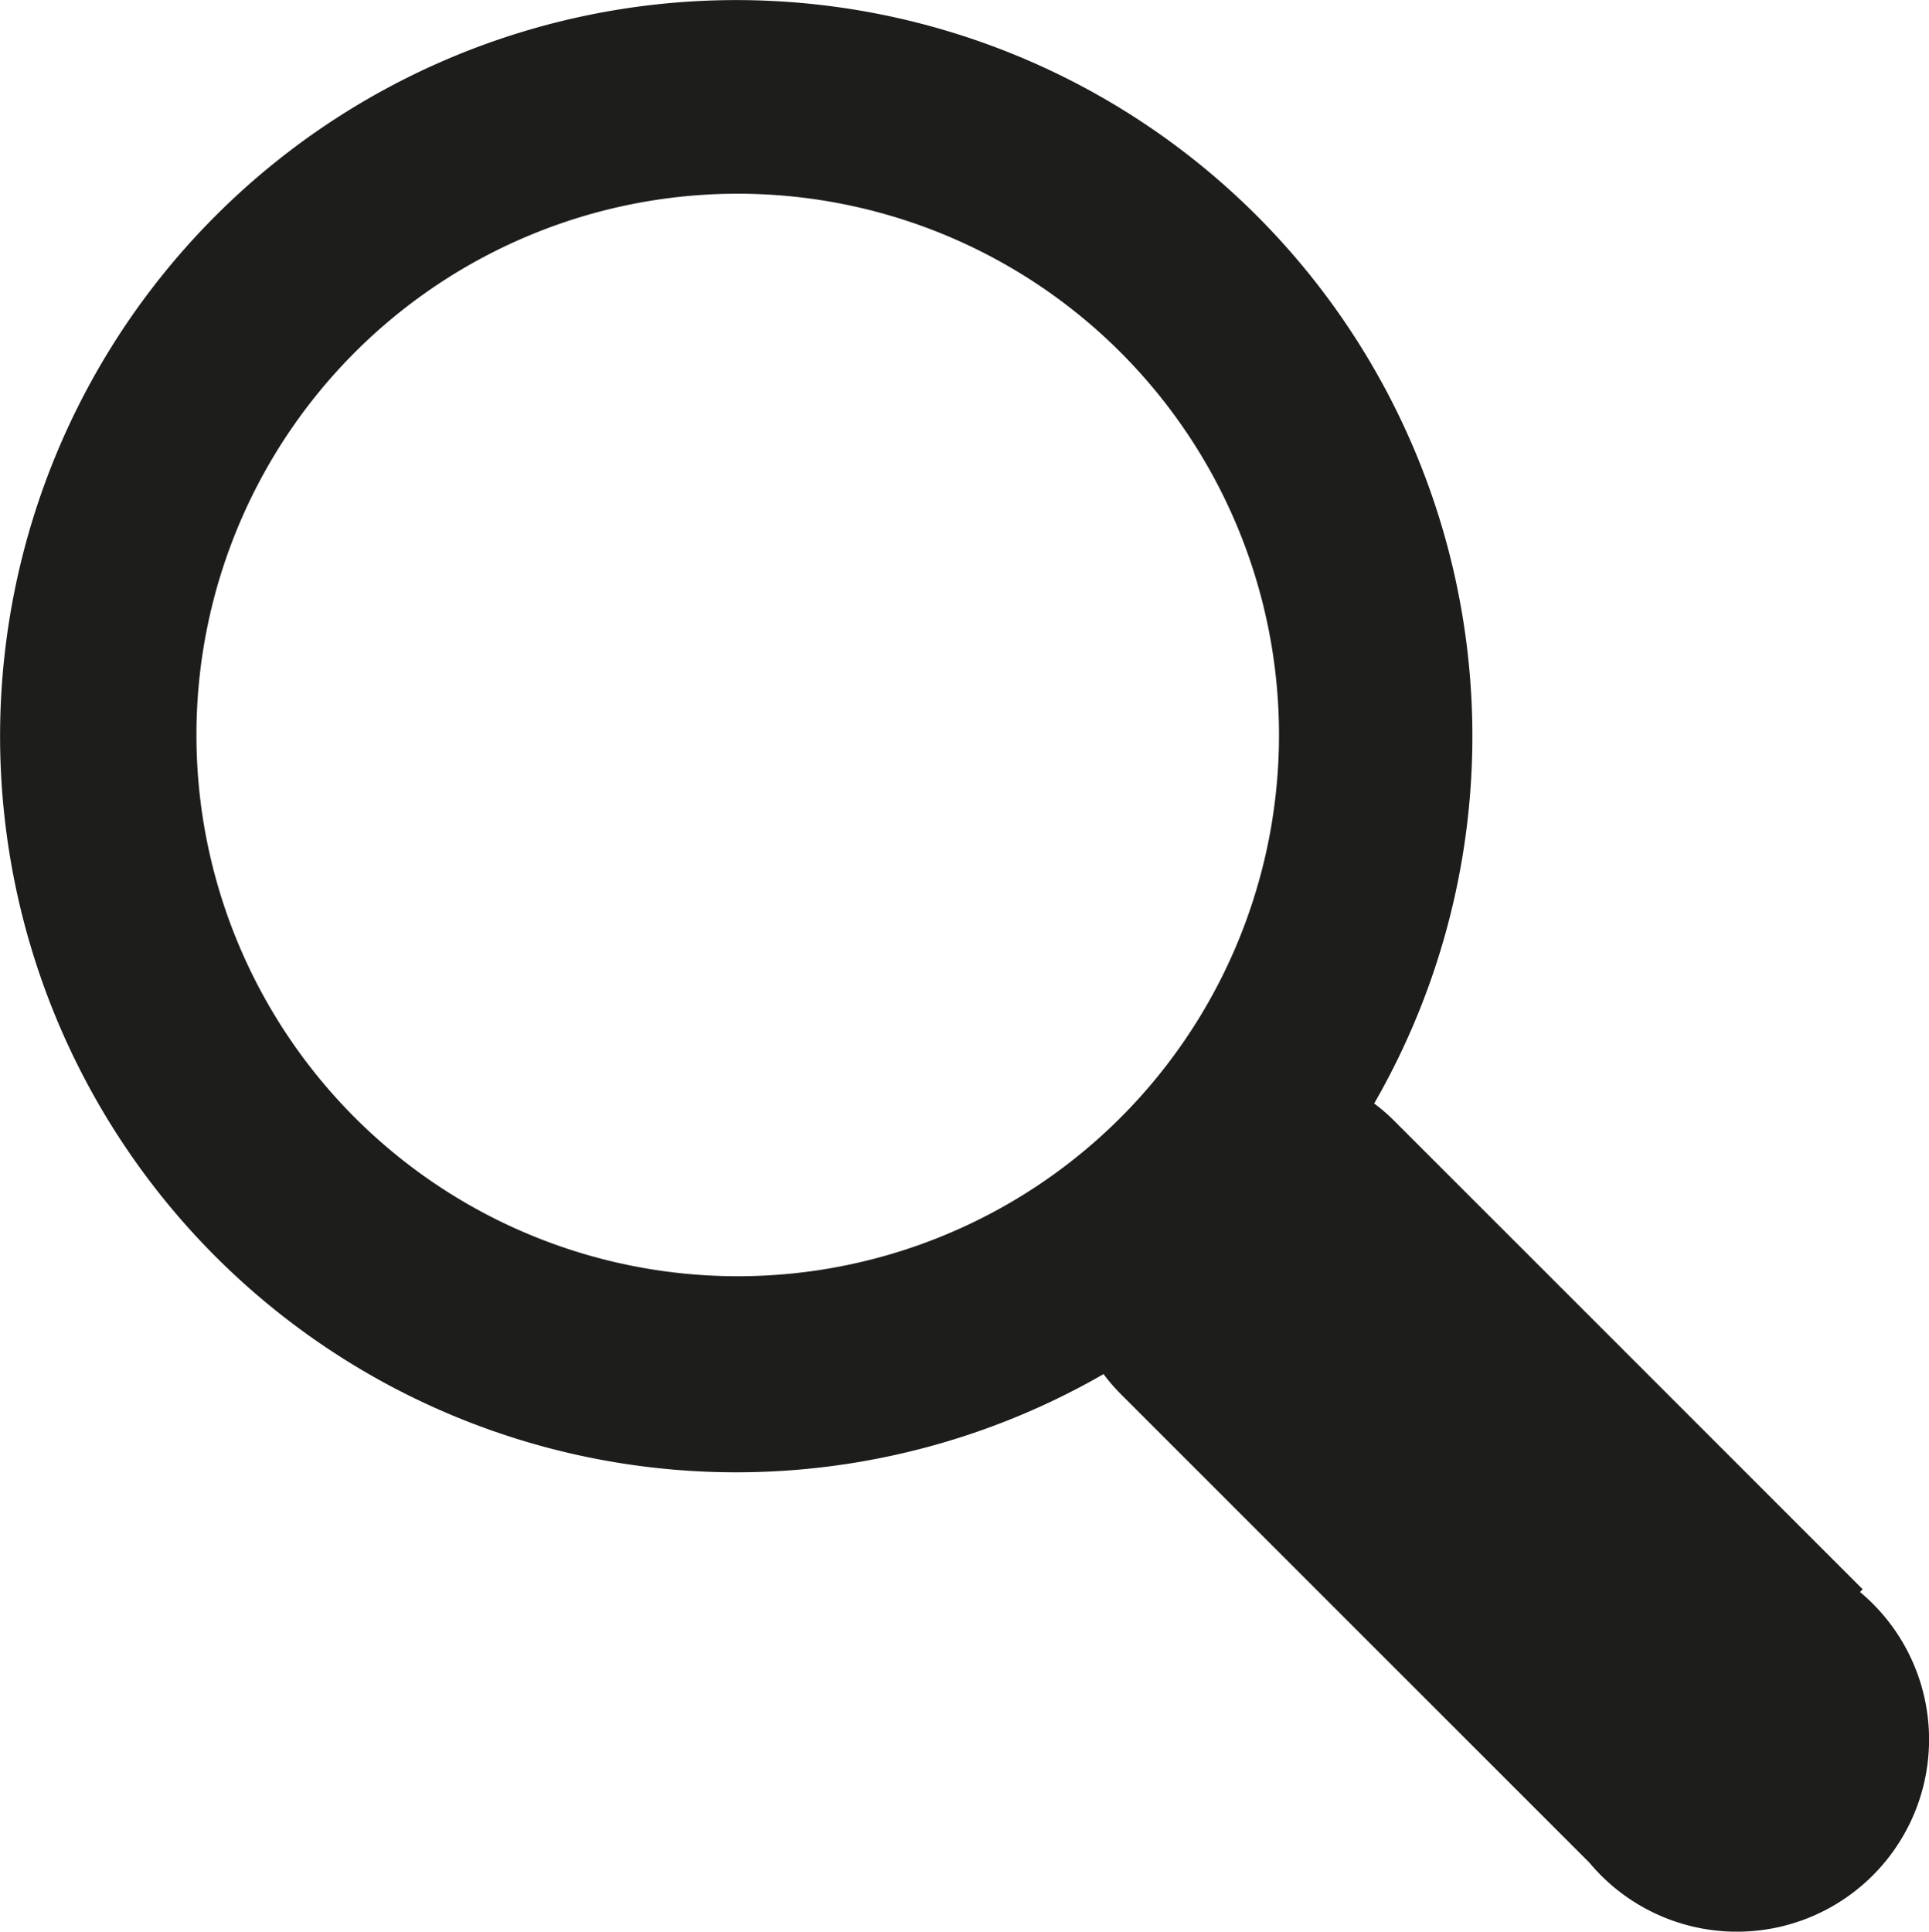
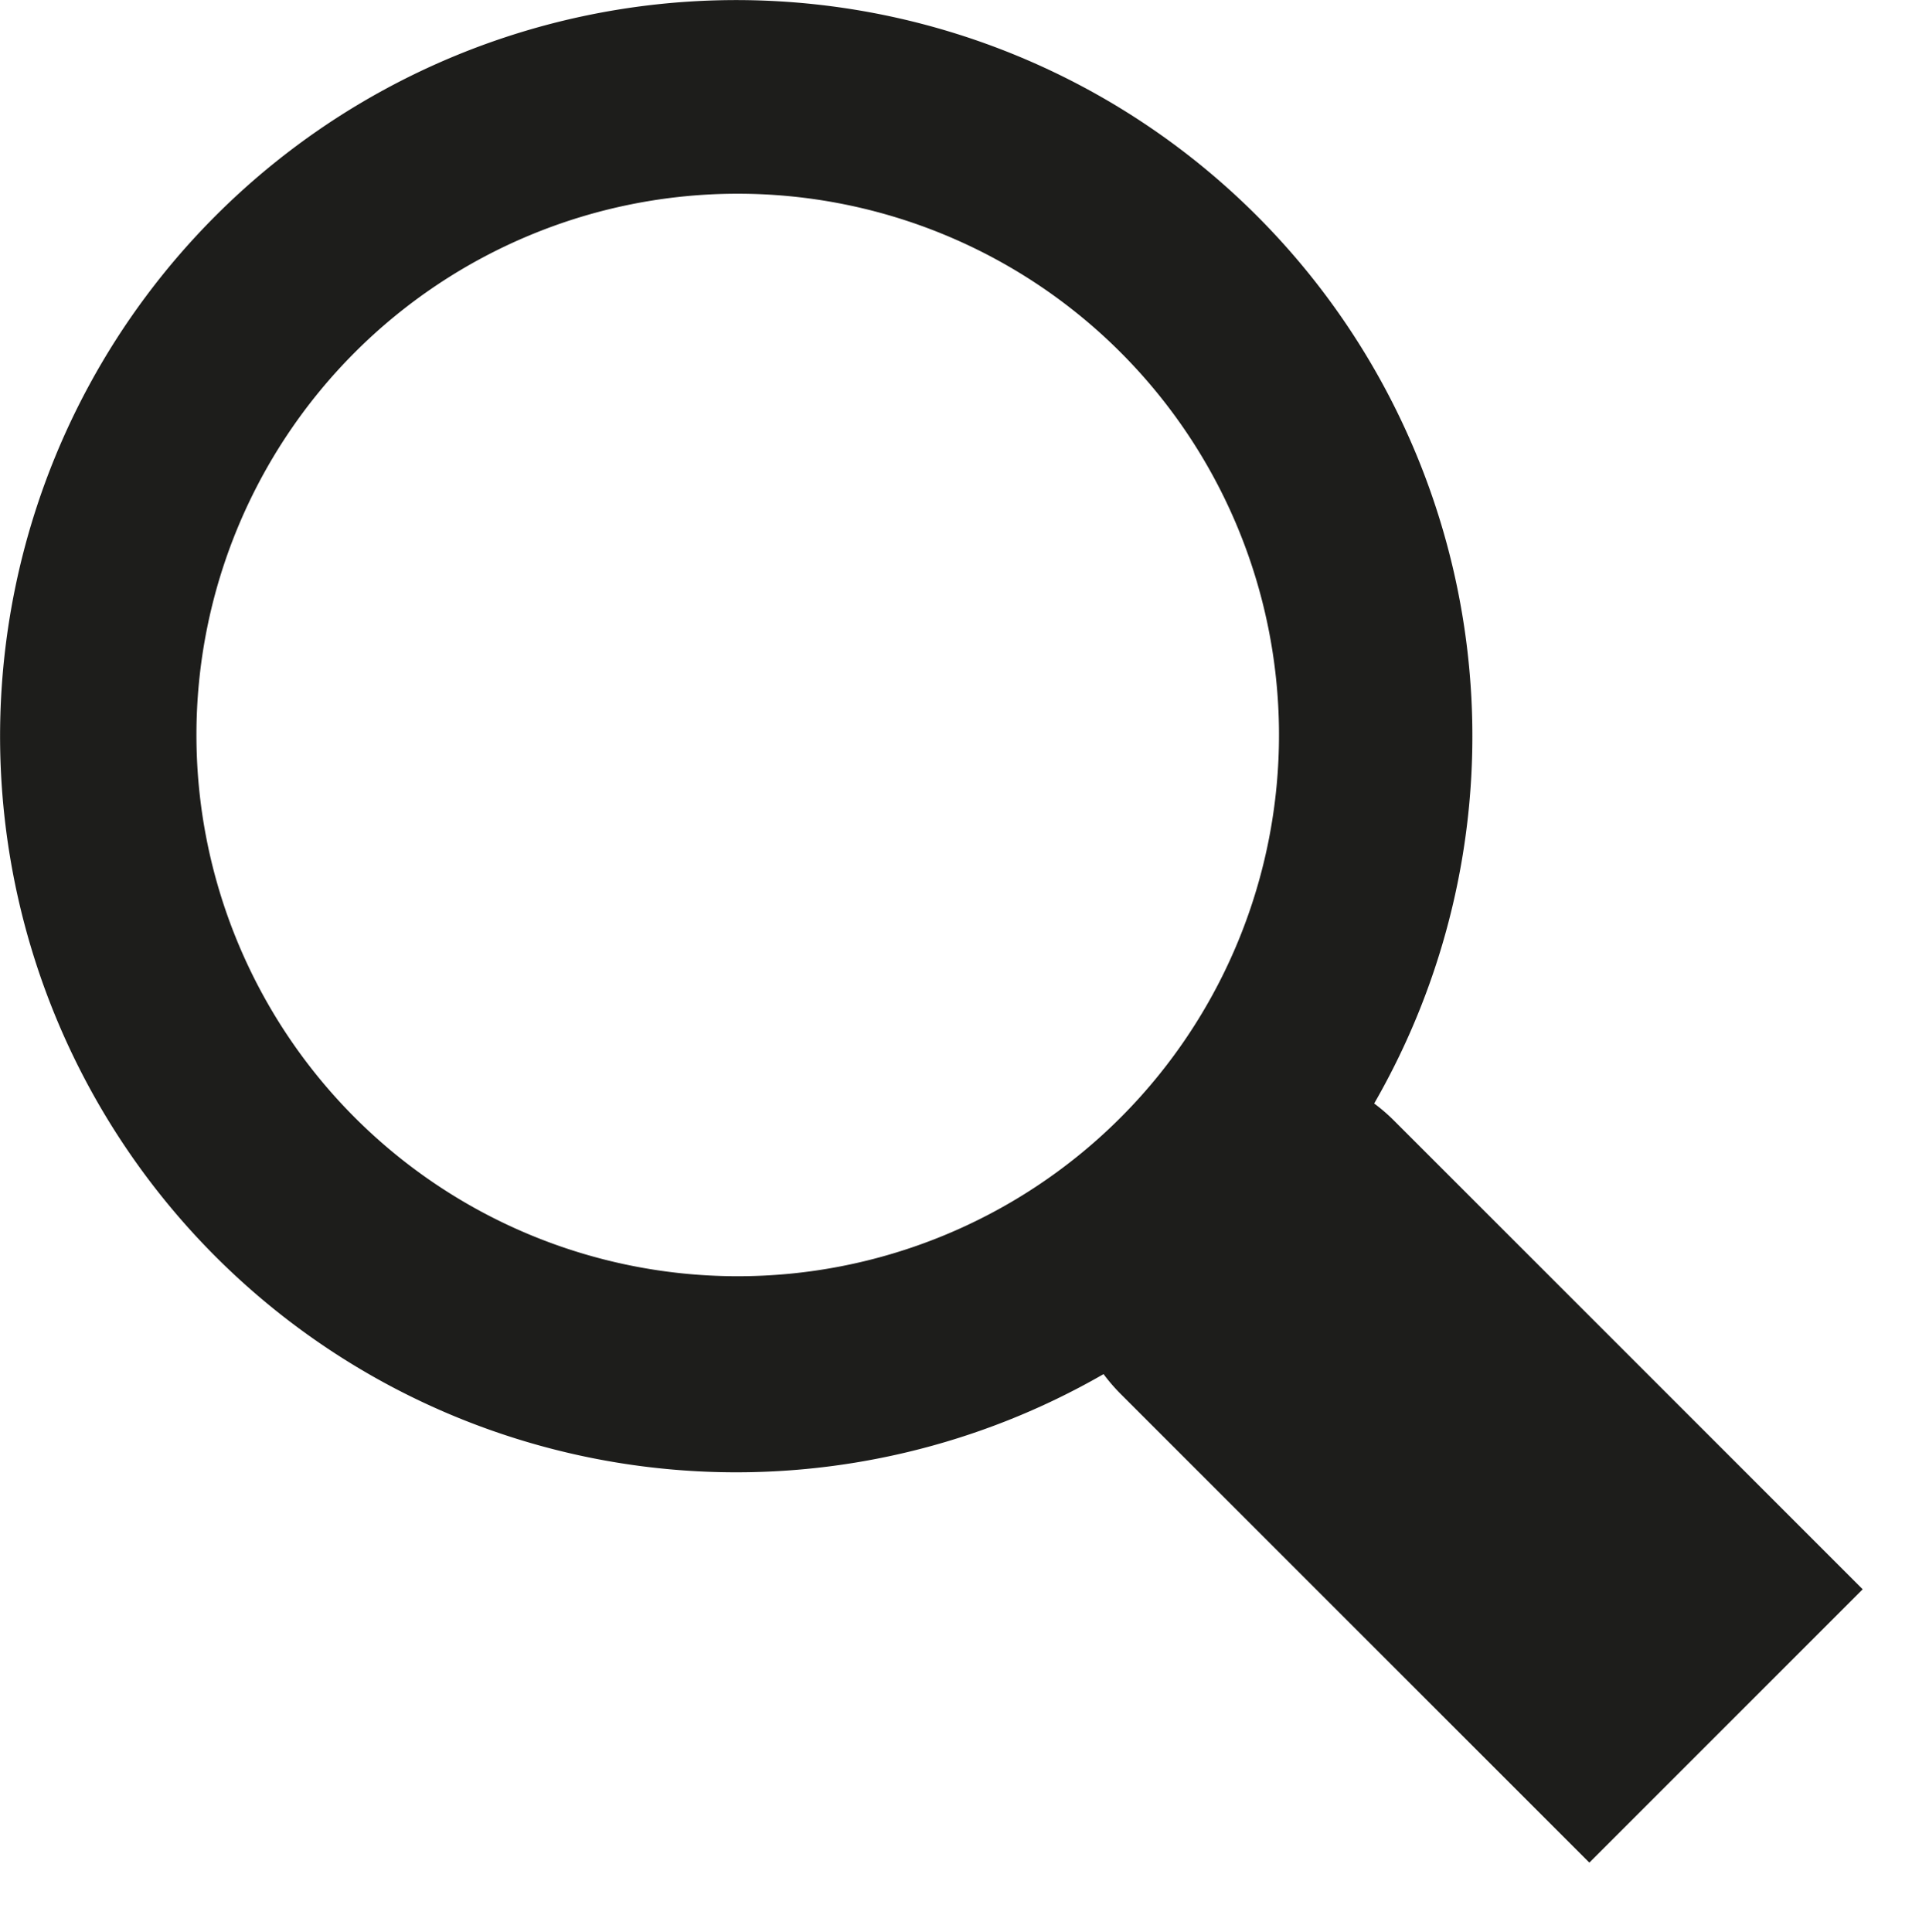
<svg xmlns="http://www.w3.org/2000/svg" id="e91f135f-2a0e-4430-9ae6-ac71b45e368d" data-name="Livello 1" viewBox="0 0 28.51 28.55">
  <title>search</title>
-   <path d="M16.56 16.56a8 8 0 1 1 .06-.06l-.06.06m11 6.94l-6.94-6.94a2.62 2.62 0 0 0-.28-.24 10.88 10.88 0 1 0-4 4 2.72 2.72 0 0 0 .24.28l6.94 6.94a2.84 2.84 0 1 0 4-4" transform="translate(-.03 -.01)" fill="#1d1d1b" />
+   <path d="M16.56 16.56a8 8 0 1 1 .06-.06l-.06.06m11 6.94l-6.94-6.94a2.62 2.62 0 0 0-.28-.24 10.88 10.88 0 1 0-4 4 2.72 2.72 0 0 0 .24.28l6.94 6.94" transform="translate(-.03 -.01)" fill="#1d1d1b" />
</svg>